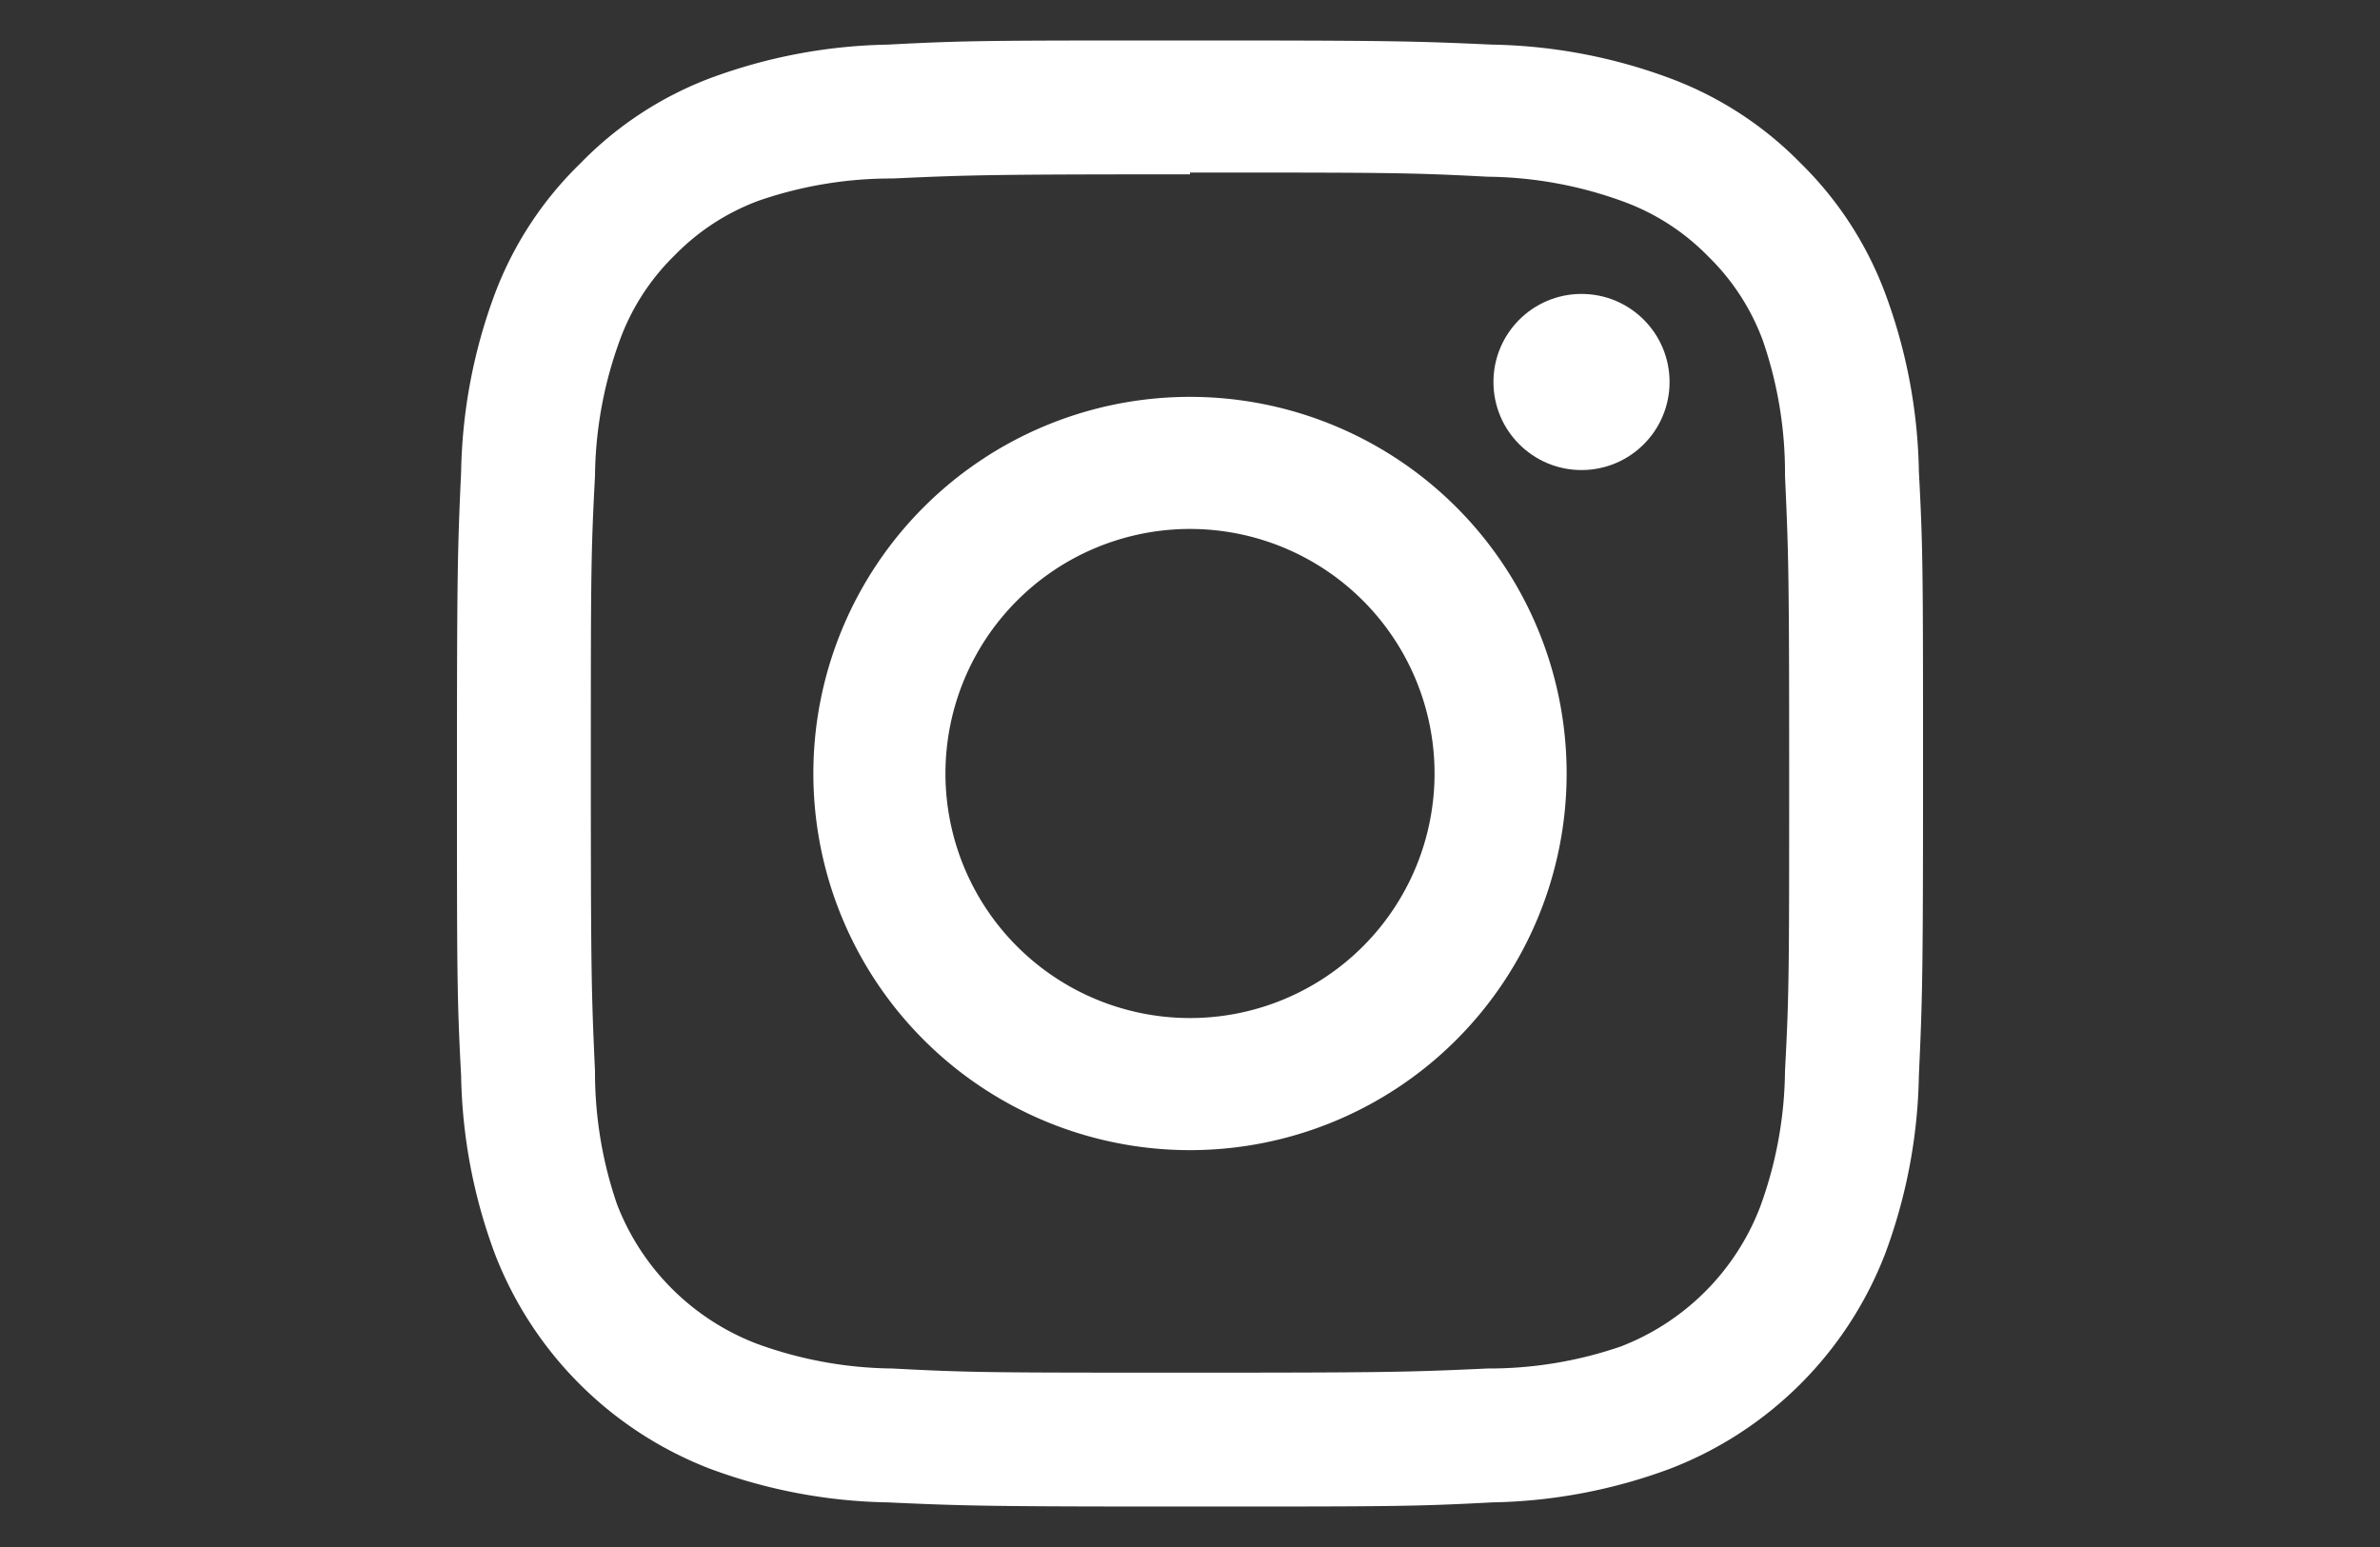
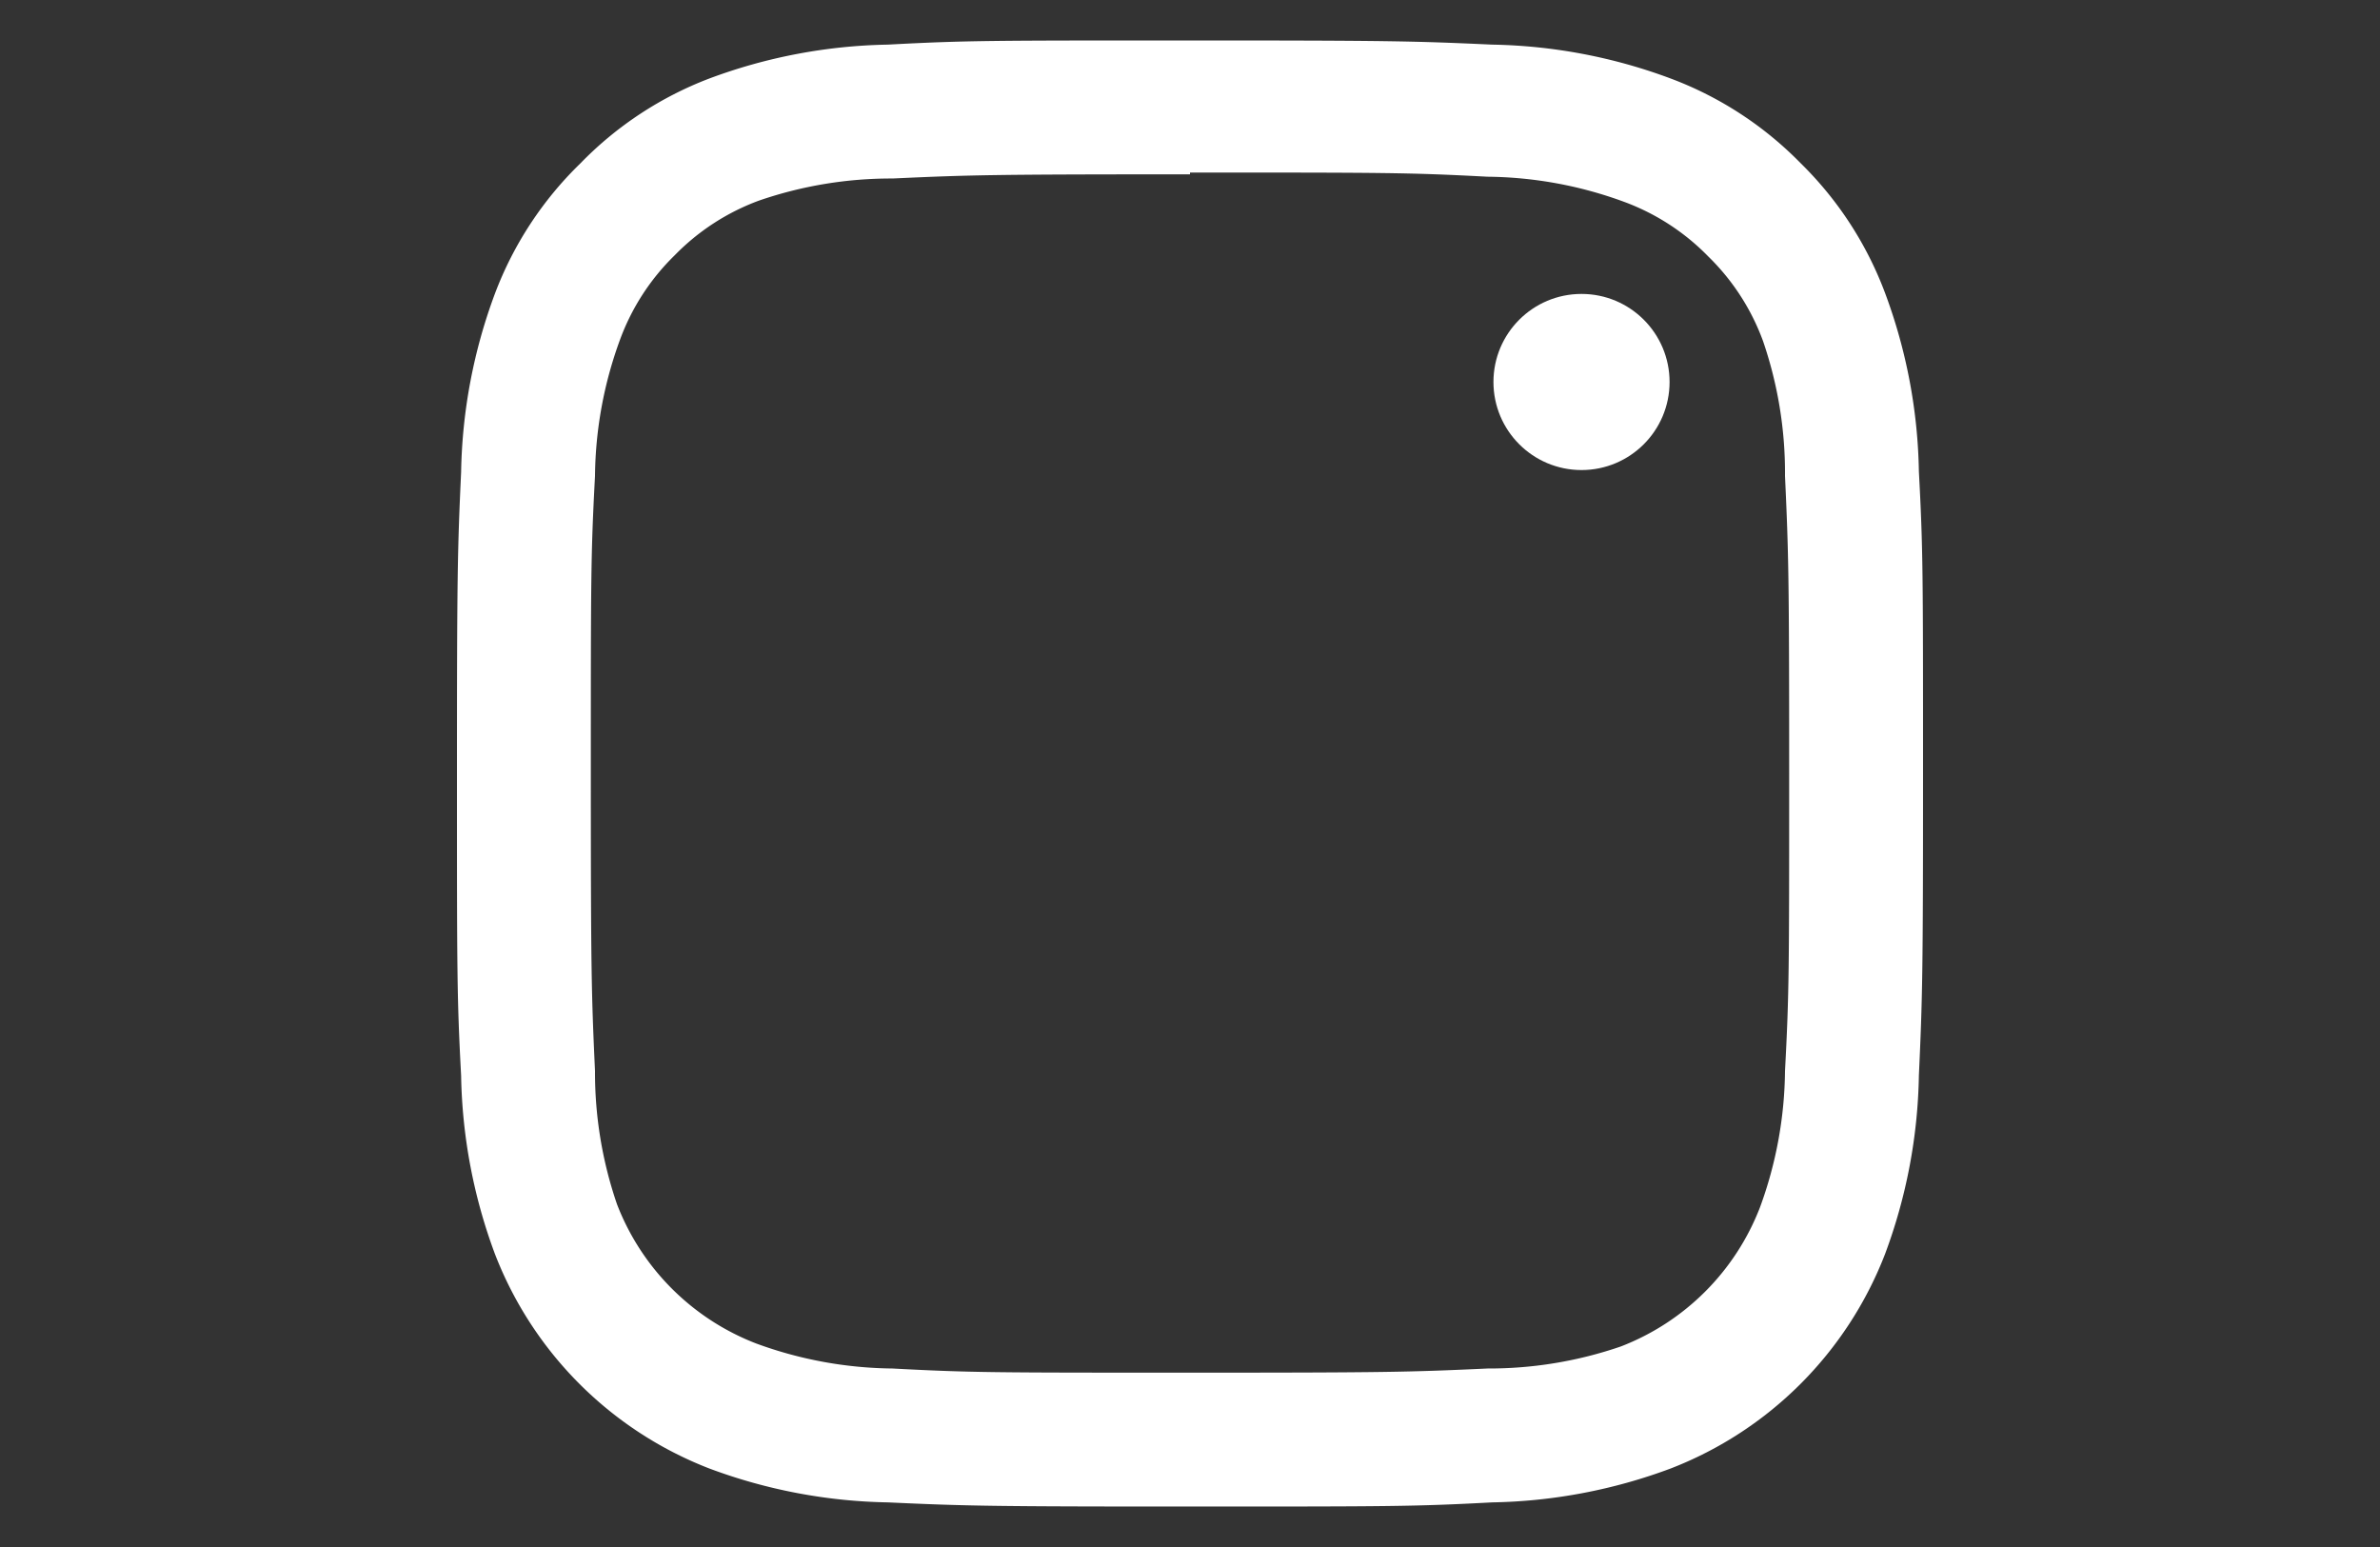
<svg xmlns="http://www.w3.org/2000/svg" id="Layer_2" data-name="Layer 2" viewBox="0 0 40 26">
  <rect x="0" y="0" width="40" height="26" fill="#333333" stroke="none" />
  <defs>
    <style>.cls-1{fill:#fff}</style>
  </defs>
  <title>Artboard 54 copy 4</title>
  <path class="cls-1" d="M20 2.9c3.29 0 3.68 0 5 .07a6.82 6.82 0 0 1 2.29.42 3.82 3.82 0 0 1 1.42.92 3.82 3.82 0 0 1 .92 1.42A6.82 6.82 0 0 1 30 8c.06 1.3.07 1.69.07 5s0 3.68-.07 5a6.82 6.82 0 0 1-.42 2.29 4.08 4.08 0 0 1-2.34 2.34A6.82 6.82 0 0 1 25 23c-1.3.06-1.69.07-5 .07s-3.68 0-5-.07a6.82 6.82 0 0 1-2.29-.42 4.08 4.08 0 0 1-2.34-2.34A6.82 6.82 0 0 1 10 18c-.06-1.3-.07-1.69-.07-5s0-3.68.07-5a6.82 6.82 0 0 1 .42-2.29 3.82 3.82 0 0 1 .92-1.42 3.82 3.82 0 0 1 1.42-.92A6.82 6.82 0 0 1 15 3c1.3-.06 1.69-.07 5-.07m0-2.25c-3.35 0-3.77 0-5.08.07a9 9 0 0 0-3 .57 6 6 0 0 0-2.17 1.43 6 6 0 0 0-1.43 2.18 9 9 0 0 0-.57 3c-.06 1.3-.07 1.72-.07 5.07s0 3.77.07 5.08a9 9 0 0 0 .57 3 6.3 6.3 0 0 0 3.6 3.6 9 9 0 0 0 3 .57c1.31.06 1.73.07 5.08.07s3.77 0 5.08-.07a9 9 0 0 0 3-.57 6.3 6.3 0 0 0 3.6-3.6 9 9 0 0 0 .57-3c.06-1.31.07-1.73.07-5.08s0-3.77-.07-5.08a9 9 0 0 0-.57-3 6 6 0 0 0-1.42-2.18 6 6 0 0 0-2.18-1.42 9 9 0 0 0-3-.57C23.77.69 23.35.68 20 .68z" />
-   <path class="cls-1" d="M20 6.67A6.33 6.33 0 1 0 26.33 13 6.33 6.33 0 0 0 20 6.67zm0 10.44A4.11 4.11 0 1 1 24.11 13 4.11 4.11 0 0 1 20 17.11z" />
  <circle class="cls-1" cx="26.58" cy="6.42" r="1.48" />
</svg>